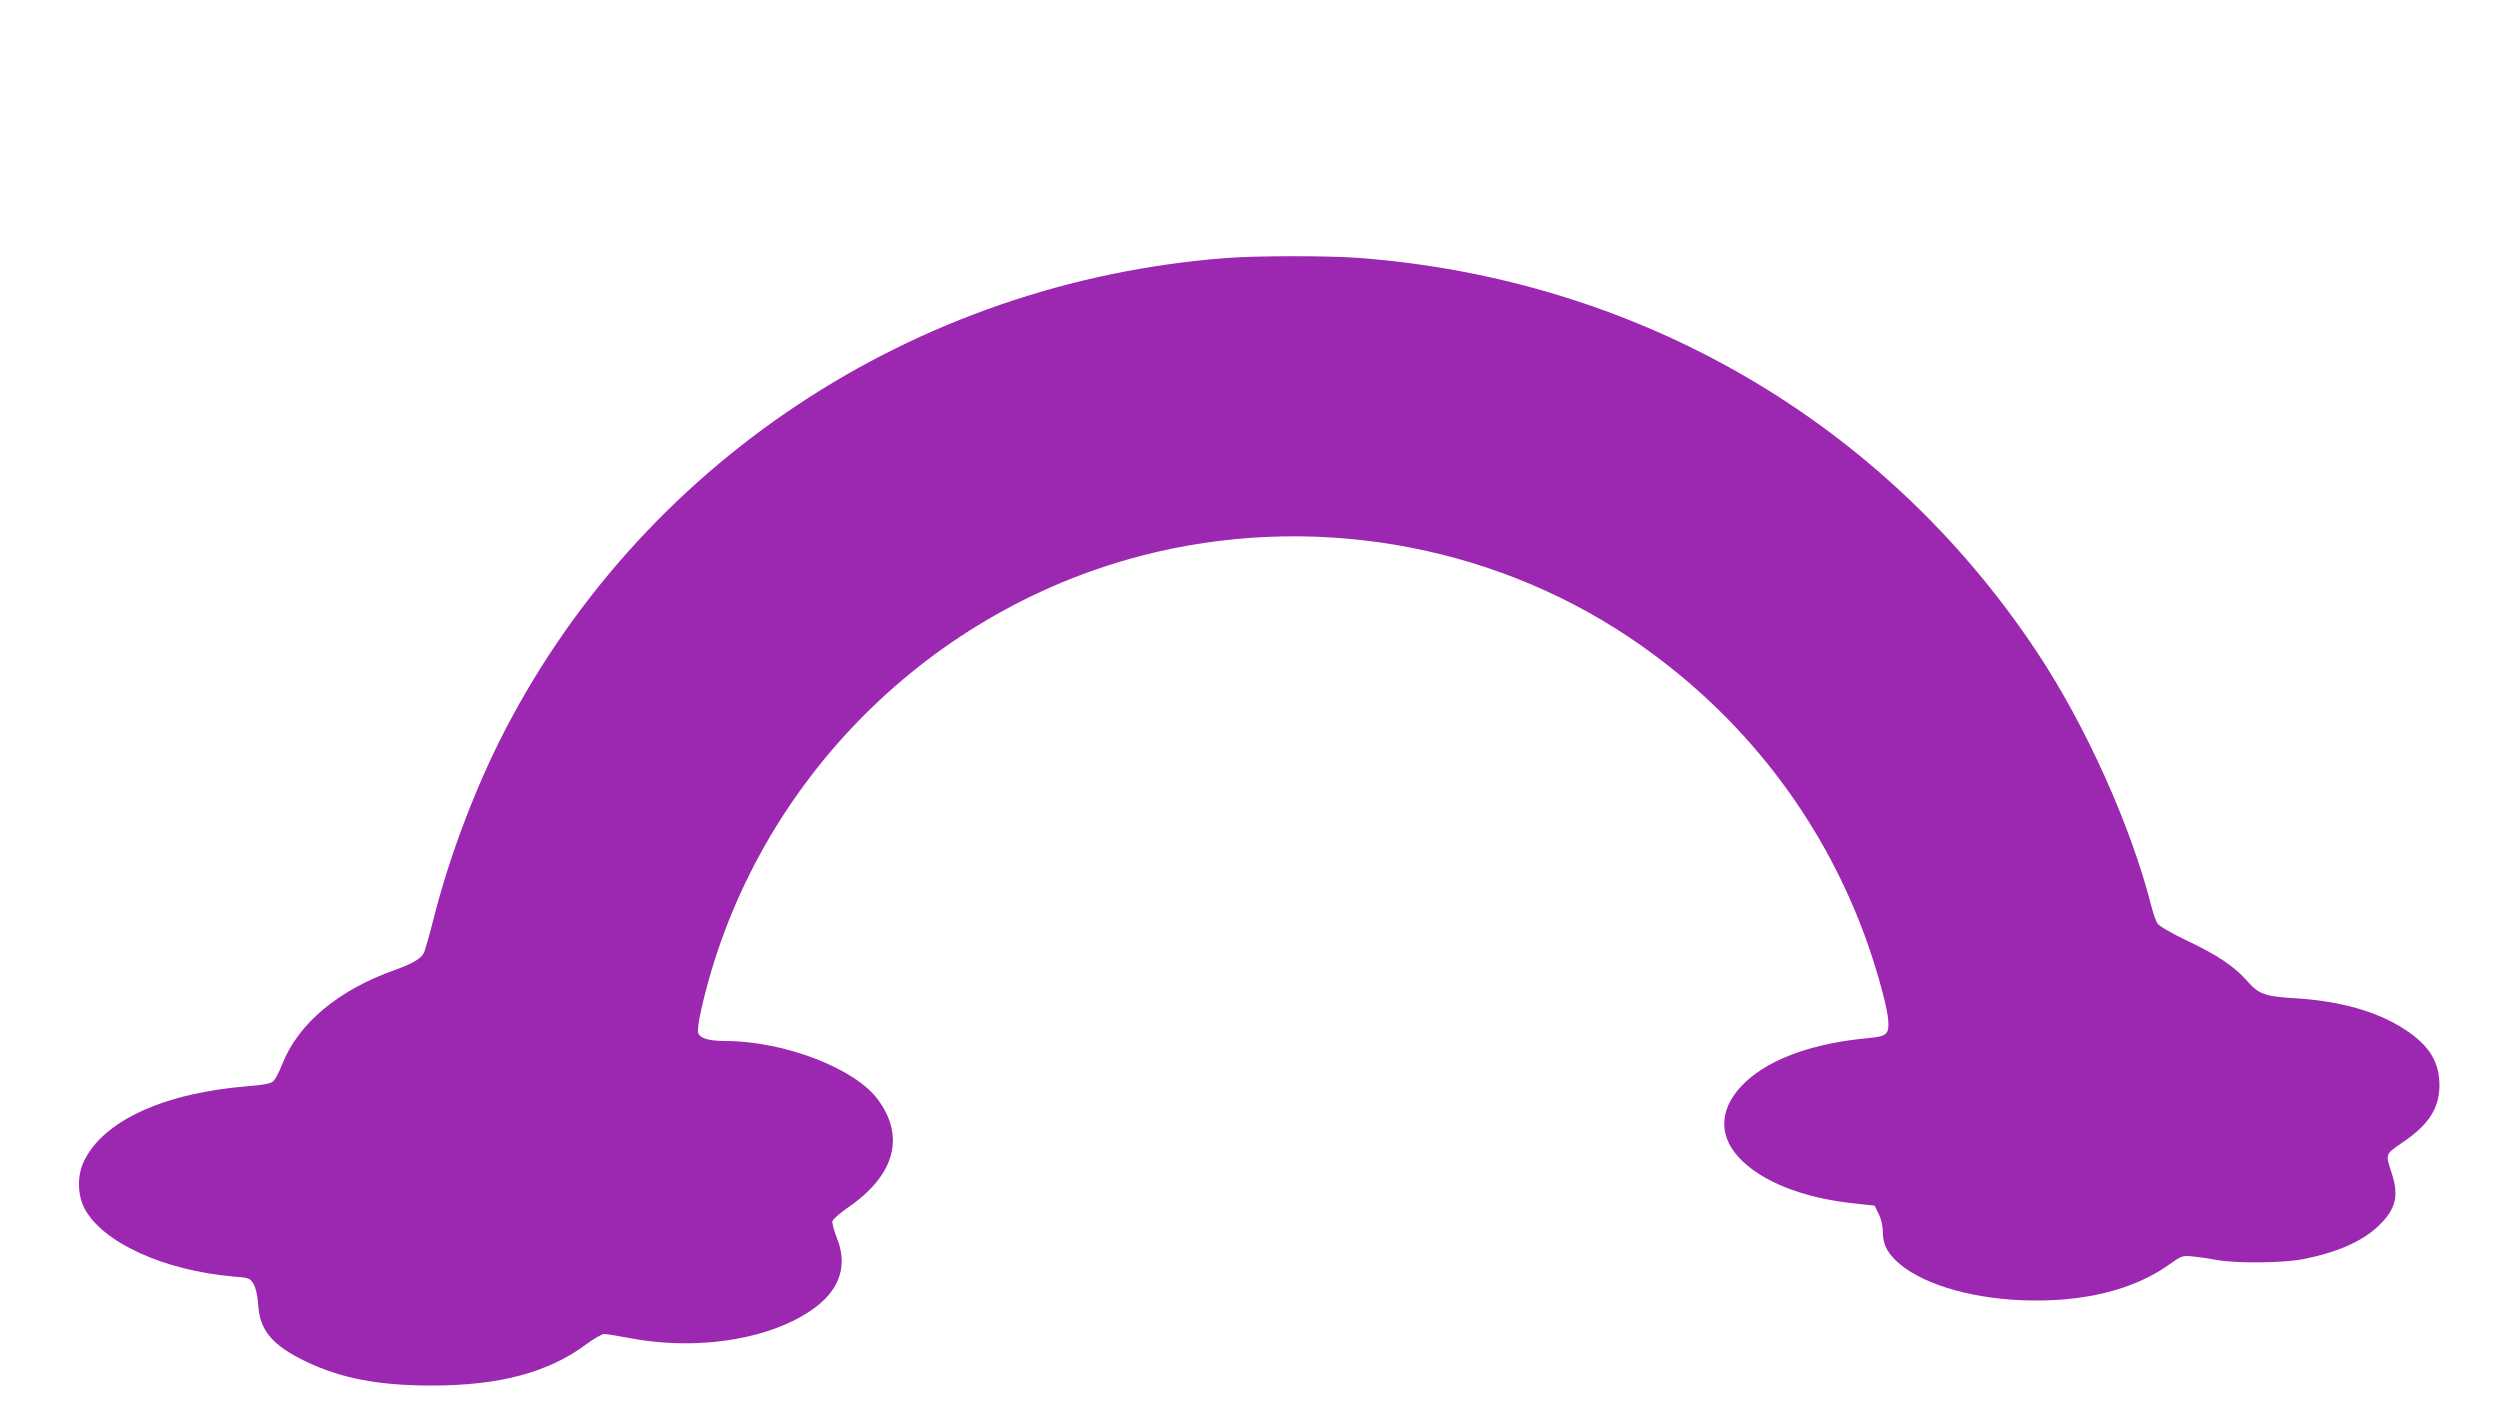
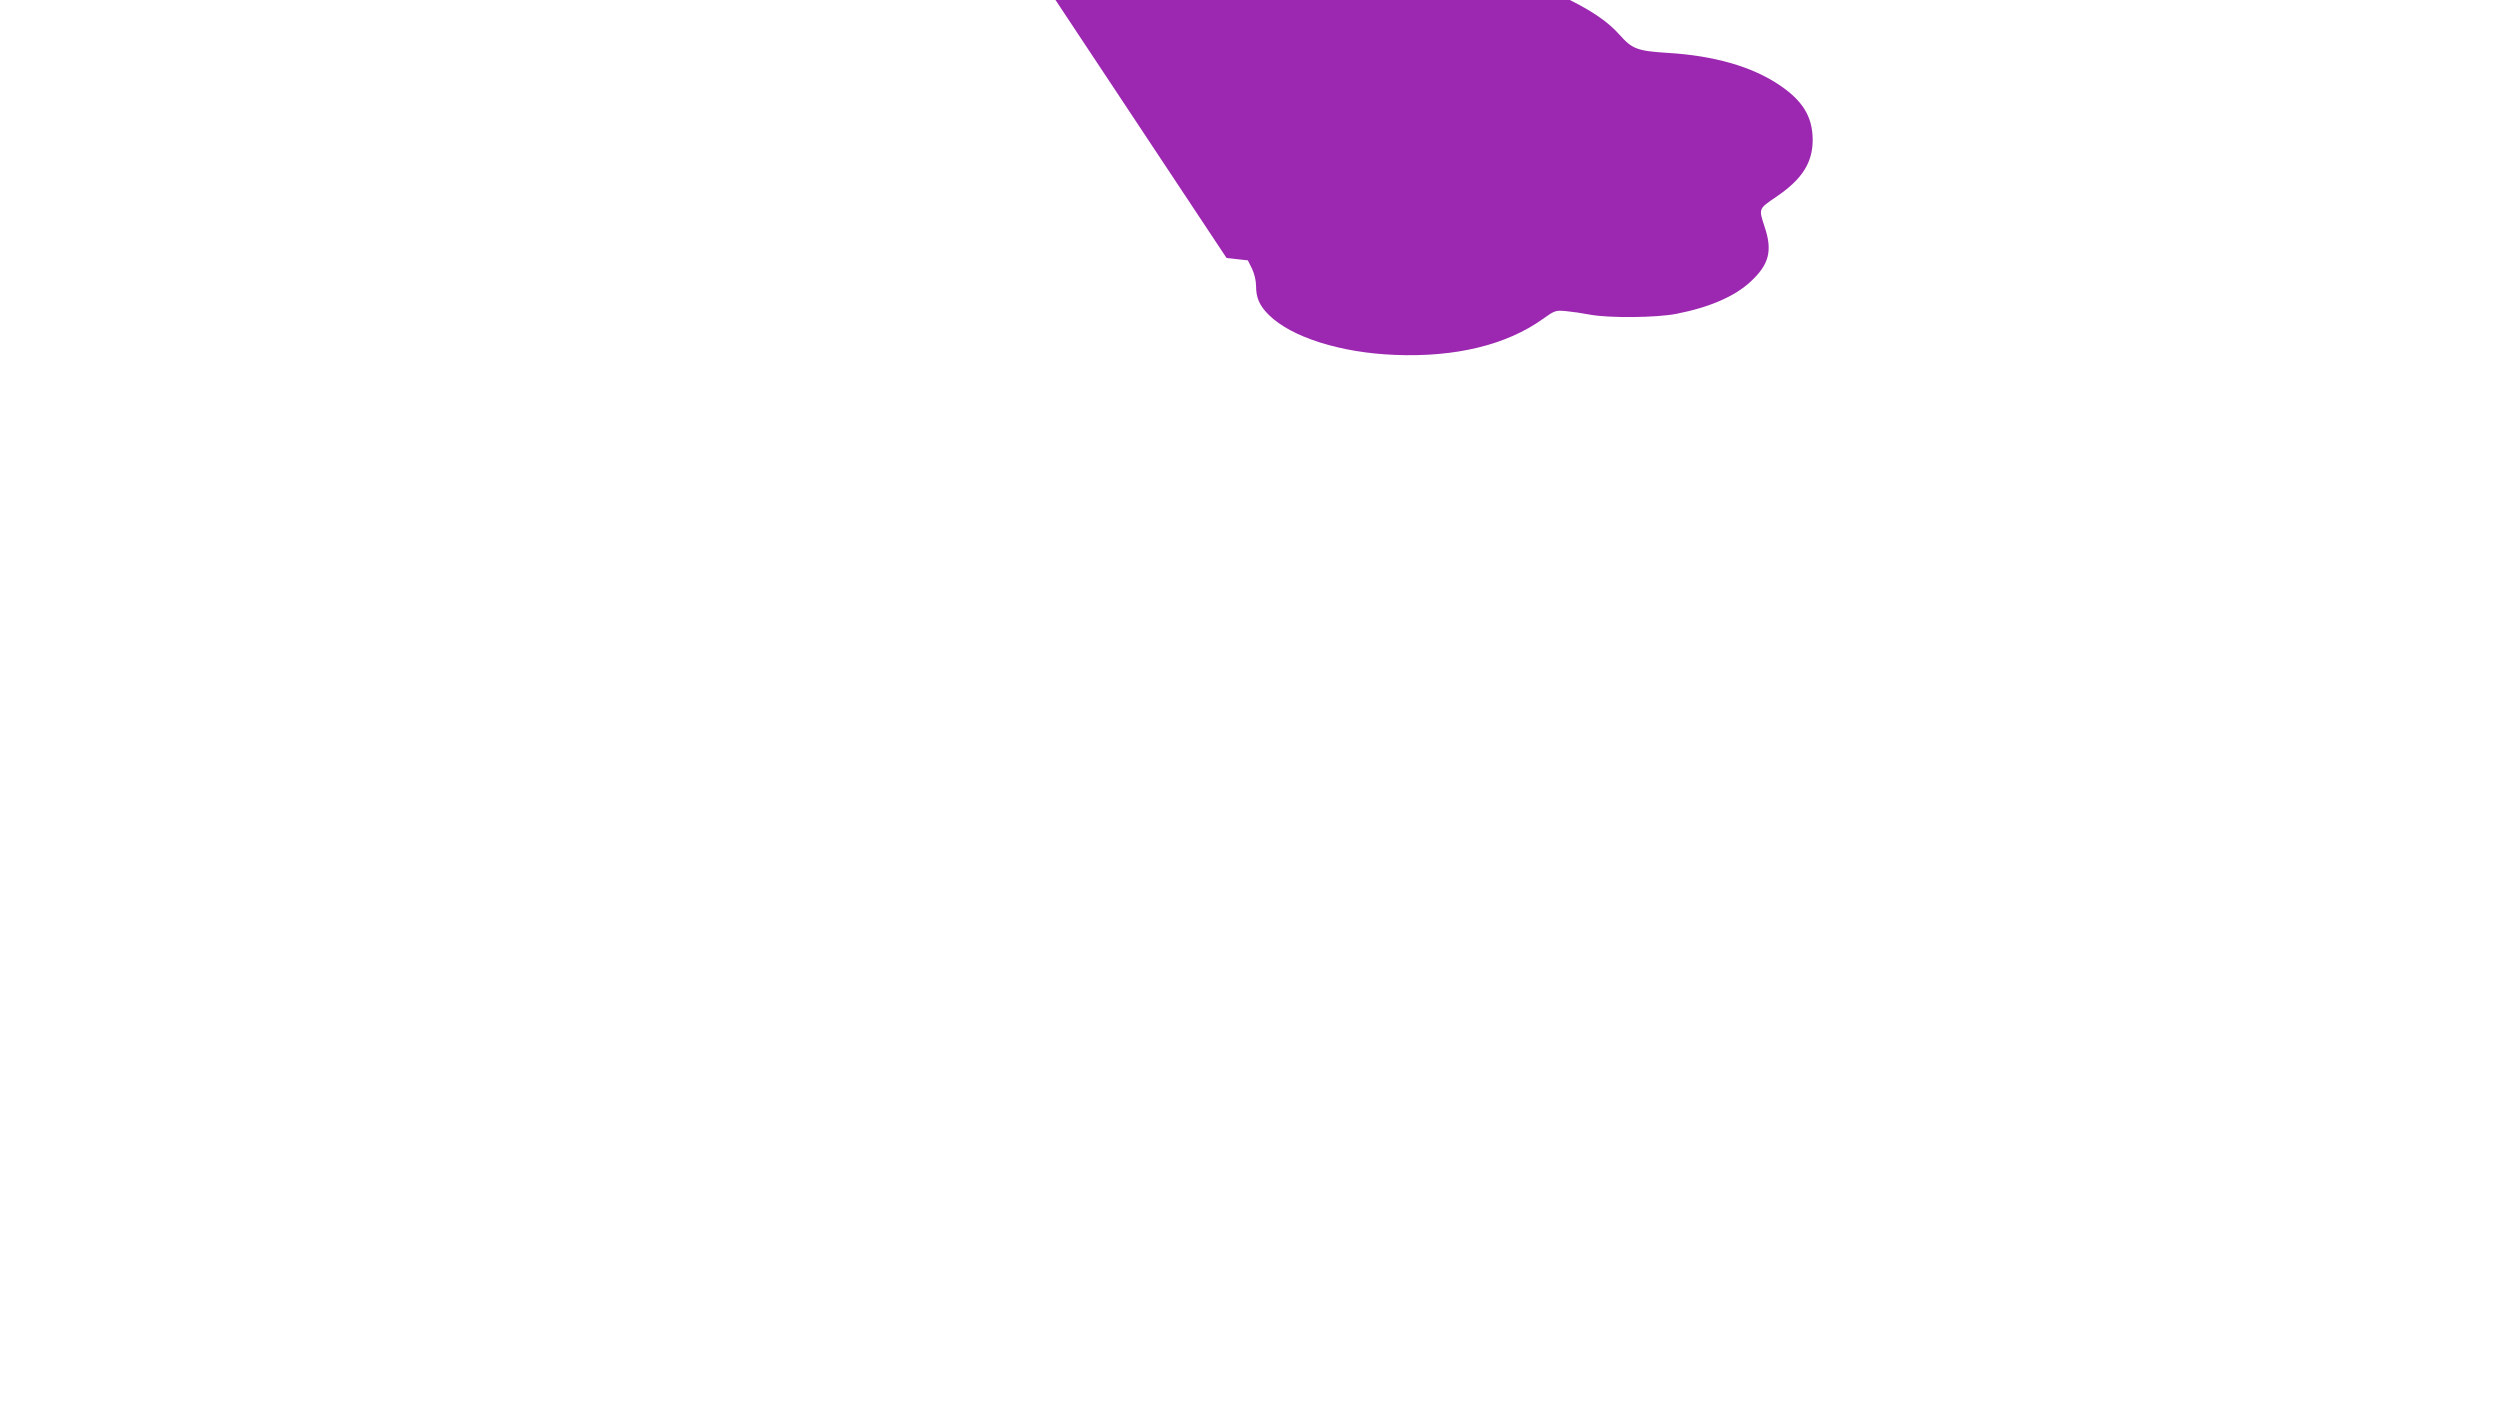
<svg xmlns="http://www.w3.org/2000/svg" version="1.0" width="1280pt" height="728pt" viewBox="0 0 1280 728" preserveAspectRatio="xMidYMid meet">
  <g transform="translate(0,728) scale(0.1,-0.1)" fill="#9c27b0" stroke="none">
-     <path d="M6280 5959 c-1602 -122 -3013 -1059 -3721 -2470 -138 -277 -262 -608 -339 -913 -22 -87 -45 -166 -50 -176 -16 -29 -59 -54 -145 -85 -294 -104 -498 -275 -581 -486 -15 -38 -35 -76 -45 -85 -14 -12 -49 -19 -126 -25 -431 -34 -743 -176 -843 -384 -35 -72 -34 -171 2 -241 91 -175 406 -319 765 -350 79 -6 83 -8 101 -38 12 -21 21 -59 24 -108 8 -130 73 -206 242 -288 181 -87 374 -124 646 -124 348 0 599 67 794 213 38 28 78 51 90 51 11 0 67 -9 124 -20 294 -57 611 -25 838 85 221 107 299 253 228 429 -14 36 -24 73 -22 83 2 10 37 41 79 70 240 165 295 362 154 553 -117 160 -481 300 -781 300 -86 0 -132 14 -140 44 -3 12 4 62 15 111 253 1129 1132 2038 2256 2330 852 221 1769 68 2495 -417 539 -361 947 -865 1183 -1464 66 -165 135 -403 144 -490 7 -79 -4 -90 -99 -99 -279 -25 -500 -103 -629 -223 -133 -123 -147 -267 -38 -386 112 -123 326 -209 588 -237 l109 -12 21 -42 c12 -25 21 -61 21 -89 0 -61 18 -102 66 -149 116 -114 367 -193 644 -204 310 -13 572 51 757 183 63 45 67 46 121 41 32 -3 86 -11 122 -18 96 -18 338 -16 441 4 170 33 301 90 381 165 95 88 113 158 72 280 -31 95 -32 92 59 154 133 90 187 175 187 293 -1 119 -52 202 -177 284 -138 91 -330 146 -563 160 -158 10 -184 20 -248 92 -64 72 -152 131 -305 203 -82 39 -141 74 -151 88 -8 13 -22 52 -31 88 -105 413 -336 926 -588 1305 -783 1178 -2042 1908 -3477 2015 -154 11 -514 11 -670 -1z" />
+     <path d="M6280 5959 l109 -12 21 -42 c12 -25 21 -61 21 -89 0 -61 18 -102 66 -149 116 -114 367 -193 644 -204 310 -13 572 51 757 183 63 45 67 46 121 41 32 -3 86 -11 122 -18 96 -18 338 -16 441 4 170 33 301 90 381 165 95 88 113 158 72 280 -31 95 -32 92 59 154 133 90 187 175 187 293 -1 119 -52 202 -177 284 -138 91 -330 146 -563 160 -158 10 -184 20 -248 92 -64 72 -152 131 -305 203 -82 39 -141 74 -151 88 -8 13 -22 52 -31 88 -105 413 -336 926 -588 1305 -783 1178 -2042 1908 -3477 2015 -154 11 -514 11 -670 -1z" />
  </g>
</svg>